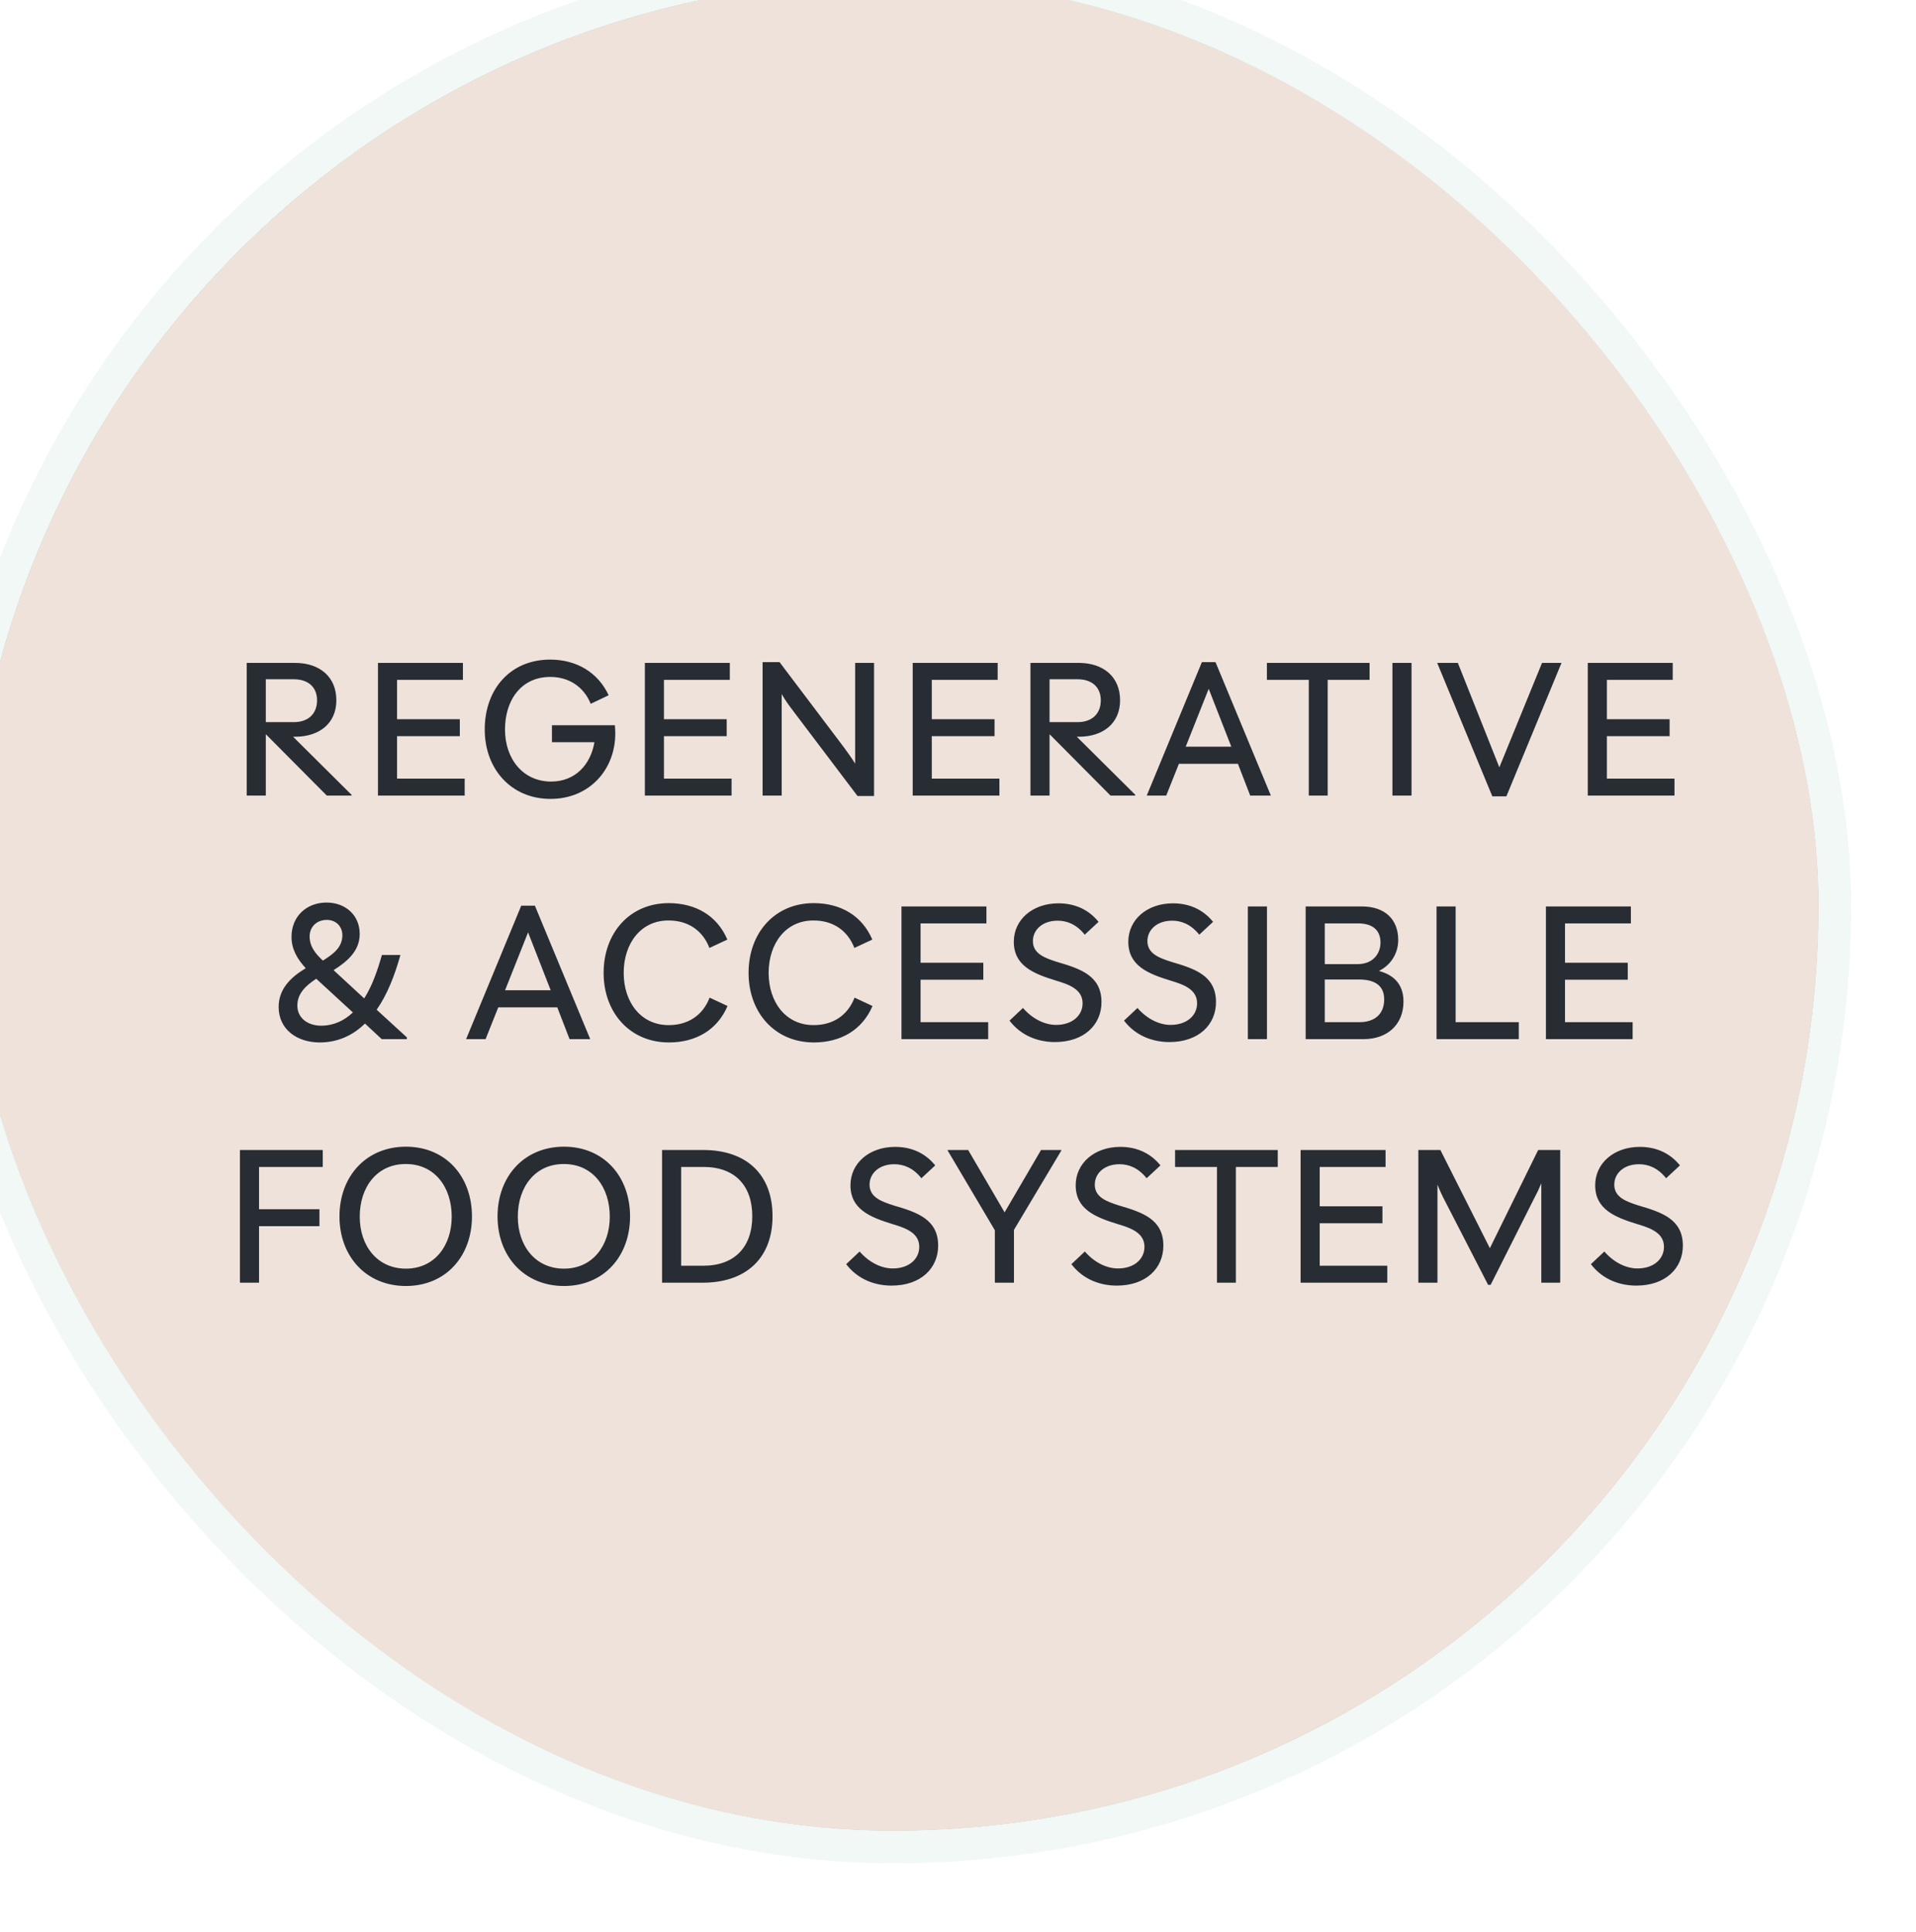
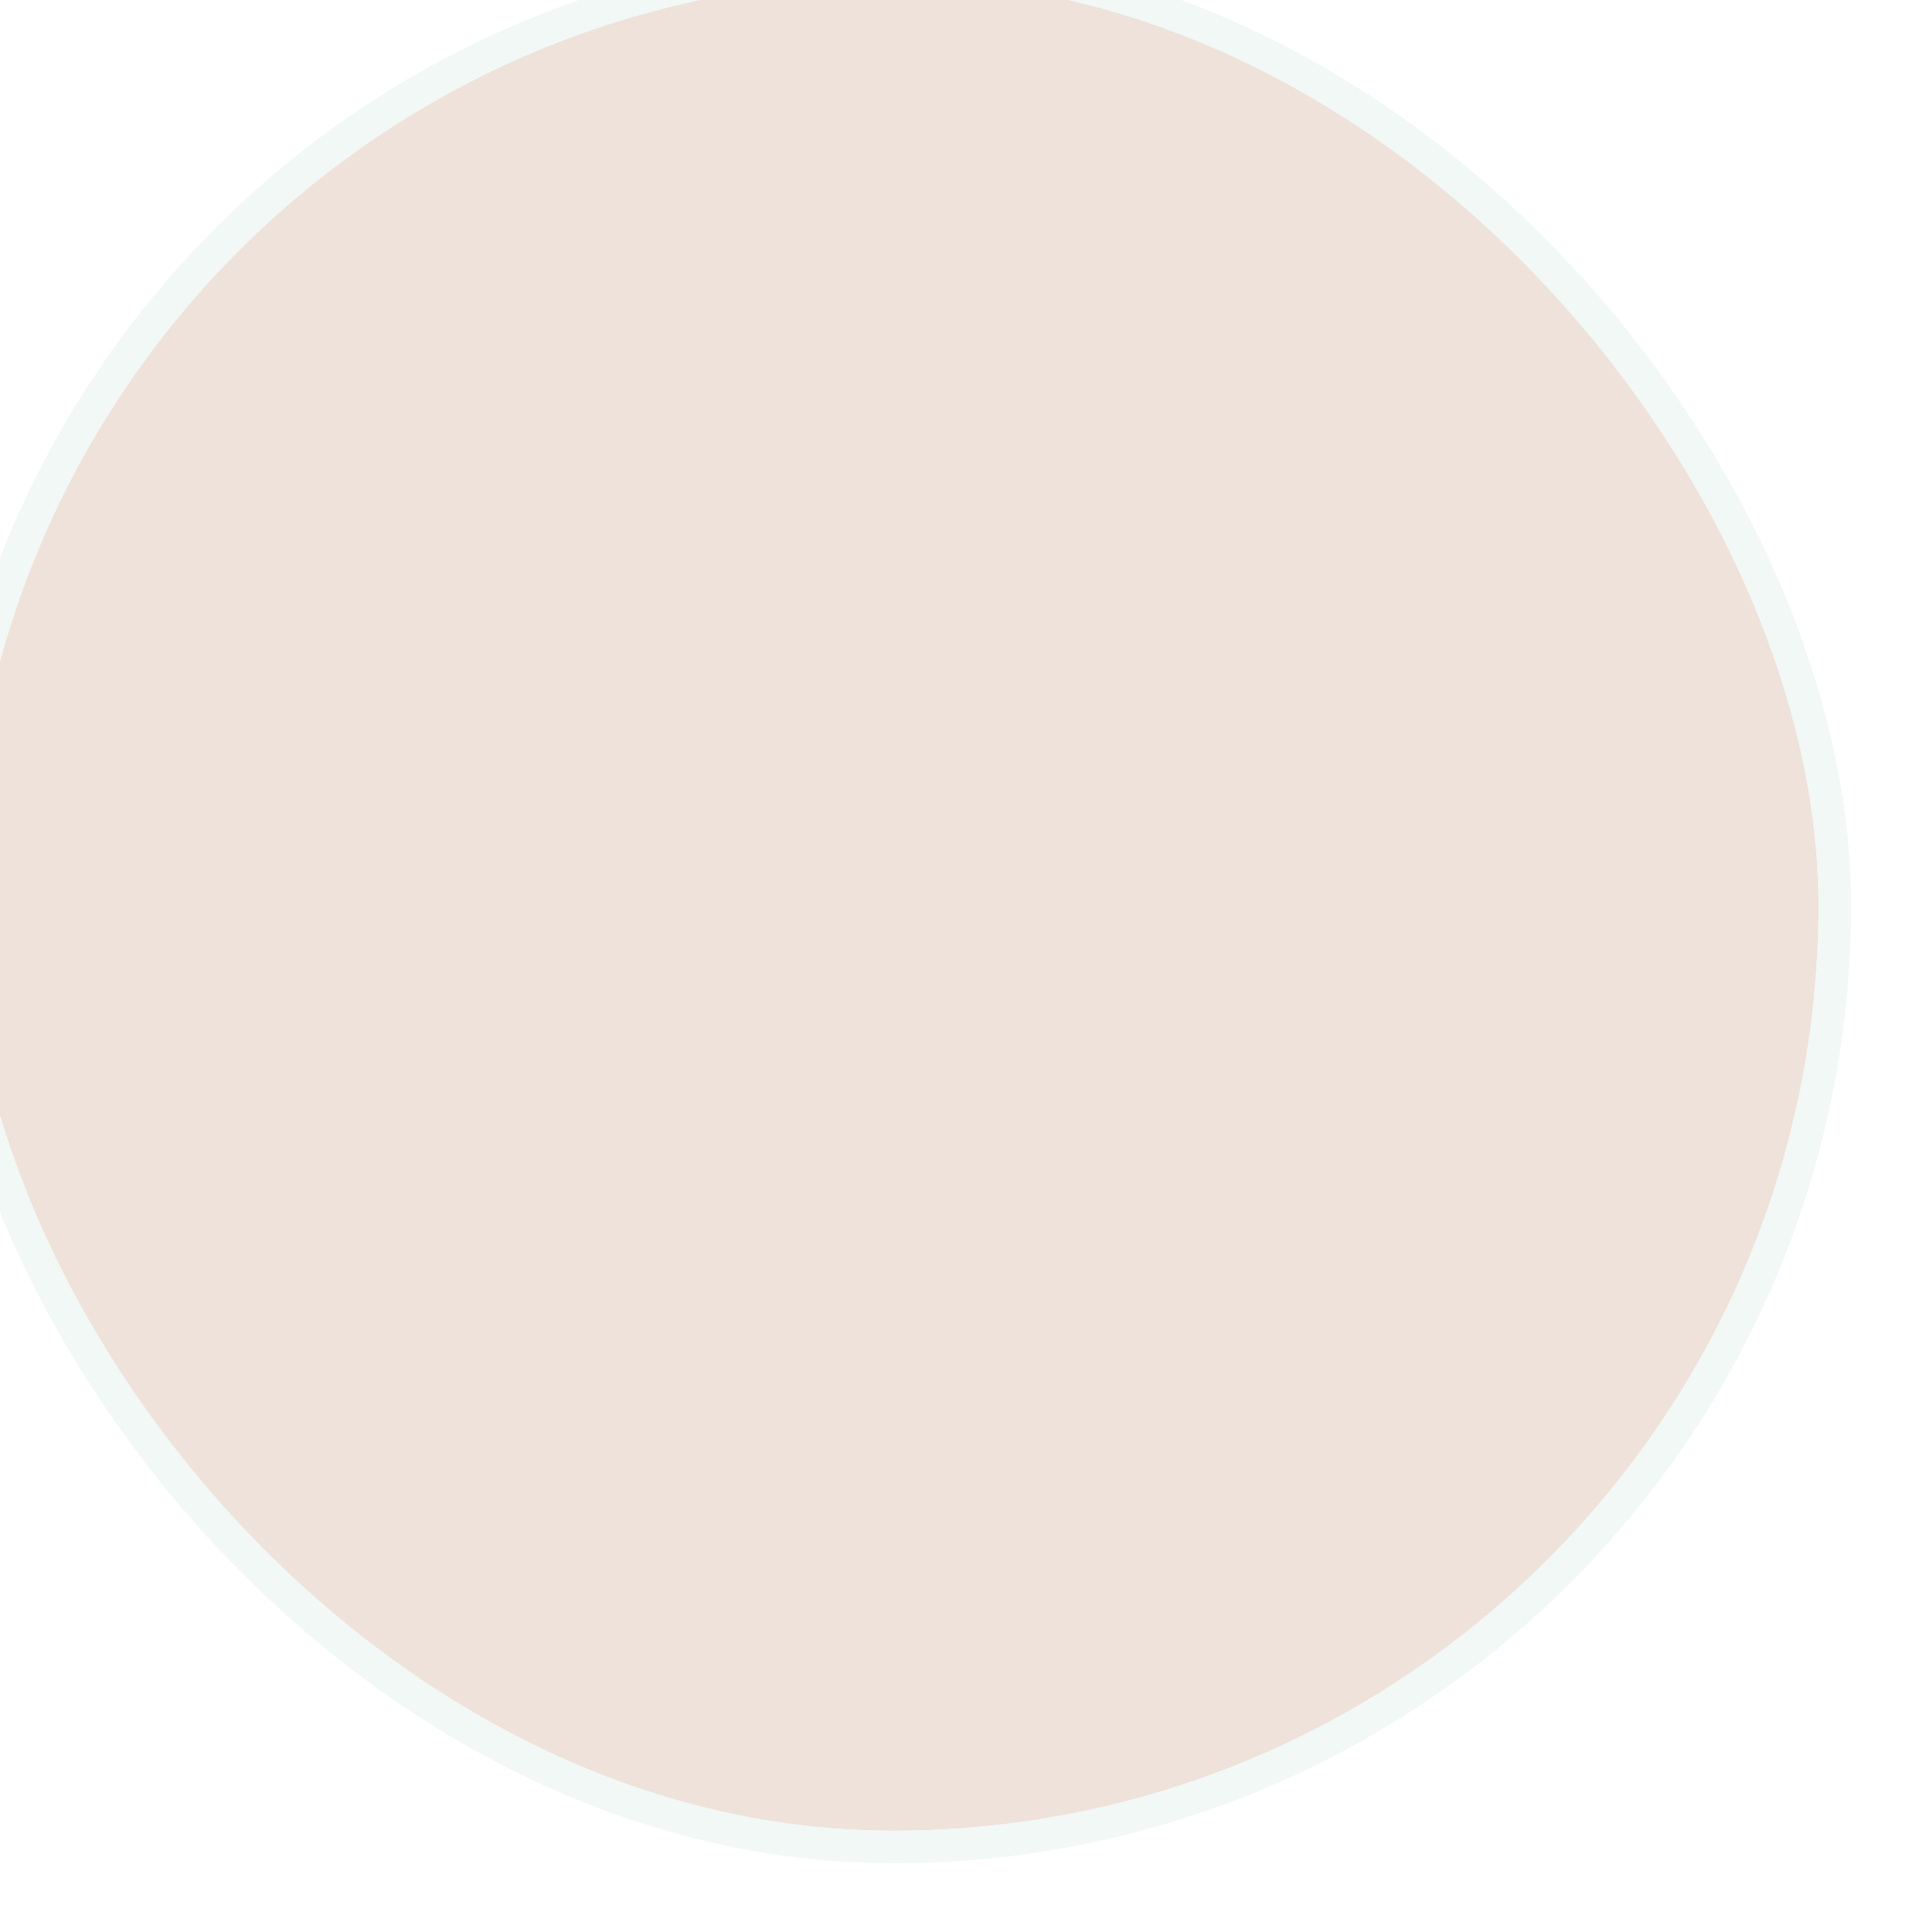
<svg xmlns="http://www.w3.org/2000/svg" width="118" height="119" viewBox="0 0 118 119" fill="none">
  <g filter="url(#filter0_i_1281_14692)">
-     <rect x="2" y="2.756" width="114" height="114" rx="57" fill="#282D34" fill-opacity="0.5" />
    <rect x="2" y="2.756" width="114" height="114" rx="57" fill="#EEE2DA" />
    <rect x="1" y="1.756" width="116" height="116" rx="58" stroke="#F1F8F6" stroke-width="2" />
  </g>
-   <path d="M15.194 49V40.828H18.171C19.683 40.828 20.715 41.68 20.715 43.132C20.715 44.548 19.671 45.376 18.171 45.376H18.05L21.651 48.952V49H20.127L16.383 45.232H16.37V49H15.194ZM18.099 41.836H16.37V44.476H18.099C18.974 44.476 19.526 43.972 19.526 43.132C19.526 42.304 18.962 41.836 18.099 41.836ZM23.278 49V40.828H28.51V41.872H24.454V44.296H28.318V45.34H24.454V47.956H28.618V49H23.278ZM33.909 49.204C31.473 49.204 29.853 47.356 29.853 44.932C29.853 42.436 31.437 40.624 33.885 40.624C35.493 40.624 36.825 41.404 37.485 42.82L36.381 43.348C35.949 42.292 35.037 41.692 33.885 41.692C32.121 41.692 31.101 43.096 31.101 44.932C31.101 46.72 32.193 48.136 33.945 48.136C35.433 48.136 36.381 47.08 36.609 45.712H33.993V44.668H37.869C37.881 44.836 37.893 44.992 37.893 45.172C37.893 47.404 36.297 49.204 33.909 49.204ZM39.715 49V40.828H44.947V41.872H40.891V44.296H44.755V45.34H40.891V47.956H45.055V49H39.715ZM46.966 49V40.78H48.01L51.97 46.024C52.222 46.372 52.462 46.696 52.666 47.032V40.828H53.83V49.024H52.81L48.862 43.804C48.586 43.444 48.346 43.108 48.142 42.748V49H46.966ZM56.21 49V40.828H61.442V41.872H57.386V44.296H61.25V45.34H57.386V47.956H61.55V49H56.21ZM63.462 49V40.828H66.438C67.95 40.828 68.982 41.68 68.982 43.132C68.982 44.548 67.938 45.376 66.438 45.376H66.318L69.918 48.952V49H68.394L64.65 45.232H64.638V49H63.462ZM66.366 41.836H64.638V44.476H66.366C67.242 44.476 67.794 43.972 67.794 43.132C67.794 42.304 67.23 41.836 66.366 41.836ZM70.624 49L74.02 40.78H74.86L78.268 49H76.996L76.24 47.044H72.604L71.824 49H70.624ZM73.024 45.988H75.832L74.44 42.424L73.024 45.988ZM80.604 49V41.872H78.024V40.828H84.348V41.872H81.768V49H80.604ZM85.755 49V40.828H86.931V49H85.755ZM91.908 49.048L88.512 40.828H89.784L92.34 47.26L94.968 40.828H96.168L92.772 49.048H91.908ZM97.786 49V40.828H103.018V41.872H98.962V44.296H102.826V45.34H98.962V47.956H103.126V49H97.786ZM23.509 64L22.477 63.04C21.733 63.772 20.797 64.204 19.693 64.204C18.289 64.204 17.161 63.4 17.161 62.02C17.161 60.916 17.893 60.196 18.829 59.632C18.325 59.08 17.953 58.48 17.953 57.7C17.953 56.44 18.877 55.588 20.113 55.588C21.265 55.588 22.153 56.356 22.153 57.52C22.153 58.564 21.409 59.2 20.545 59.752L22.429 61.492C22.921 60.724 23.245 59.788 23.521 58.816H24.661C24.313 60.052 23.869 61.228 23.197 62.188L25.057 63.892V64H23.509ZM21.733 62.356L19.489 60.292C19.489 60.292 19.489 60.292 19.477 60.28C18.841 60.7 18.313 61.18 18.313 61.936C18.313 62.704 18.961 63.172 19.777 63.172C20.545 63.172 21.205 62.86 21.733 62.356ZM19.885 59.164C20.509 58.768 21.085 58.36 21.085 57.604C21.085 57.052 20.689 56.656 20.125 56.656C19.513 56.656 19.069 57.076 19.069 57.676C19.069 58.312 19.441 58.744 19.885 59.164ZM28.706 64L32.102 55.78H32.942L36.35 64H35.078L34.322 62.044H30.686L29.906 64H28.706ZM31.106 60.988H33.914L32.522 57.424L31.106 60.988ZM41.195 64.204C38.795 64.204 37.175 62.368 37.175 59.92C37.175 57.46 38.783 55.624 41.183 55.624C42.827 55.624 44.159 56.38 44.795 57.868L43.691 58.384C43.271 57.292 42.359 56.692 41.183 56.692C39.467 56.68 38.411 58.108 38.411 59.92C38.411 61.732 39.479 63.148 41.195 63.136C42.371 63.136 43.283 62.536 43.703 61.444L44.807 61.96C44.171 63.448 42.839 64.204 41.195 64.204ZM50.122 64.204C47.722 64.204 46.102 62.368 46.102 59.92C46.102 57.46 47.71 55.624 50.11 55.624C51.754 55.624 53.086 56.38 53.722 57.868L52.618 58.384C52.198 57.292 51.286 56.692 50.11 56.692C48.394 56.68 47.338 58.108 47.338 59.92C47.338 61.732 48.406 63.148 50.122 63.136C51.298 63.136 52.21 62.536 52.63 61.444L53.734 61.96C53.098 63.448 51.766 64.204 50.122 64.204ZM55.519 64V55.828H60.751V56.872H56.695V59.296H60.559V60.34H56.695V62.956H60.859V64H55.519ZM64.969 64.18C63.973 64.18 62.905 63.82 62.173 62.86L63.001 62.08C63.625 62.8 64.393 63.124 65.041 63.124C66.037 63.124 66.673 62.548 66.673 61.792C66.673 60.94 65.857 60.64 65.053 60.4C63.637 59.968 62.437 59.476 62.437 58C62.437 56.644 63.589 55.636 65.185 55.636C66.097 55.636 66.985 55.948 67.657 56.776L66.805 57.568C66.301 56.932 65.713 56.704 65.137 56.704C64.201 56.704 63.613 57.268 63.613 57.964C63.613 58.744 64.357 59.008 65.113 59.248C66.553 59.668 67.837 60.1 67.837 61.72C67.837 63.112 66.769 64.18 64.969 64.18ZM72.021 64.18C71.025 64.18 69.957 63.82 69.225 62.86L70.053 62.08C70.677 62.8 71.445 63.124 72.093 63.124C73.089 63.124 73.725 62.548 73.725 61.792C73.725 60.94 72.909 60.64 72.105 60.4C70.689 59.968 69.489 59.476 69.489 58C69.489 56.644 70.641 55.636 72.237 55.636C73.149 55.636 74.037 55.948 74.709 56.776L73.857 57.568C73.353 56.932 72.765 56.704 72.189 56.704C71.253 56.704 70.665 57.268 70.665 57.964C70.665 58.744 71.409 59.008 72.165 59.248C73.605 59.668 74.889 60.1 74.889 61.72C74.889 63.112 73.821 64.18 72.021 64.18ZM76.852 64V55.828H78.028V64H76.852ZM80.412 64V55.828H83.88C85.272 55.828 86.112 56.608 86.112 57.892C86.112 58.696 85.68 59.428 84.924 59.8C85.776 60.028 86.436 60.568 86.436 61.684C86.436 63.1 85.452 64 83.976 64H80.412ZM81.588 62.956H83.724C84.612 62.956 85.248 62.5 85.248 61.552C85.248 60.652 84.6 60.328 83.7 60.328H81.588V62.956ZM81.588 59.38H83.604C84.576 59.38 85.02 58.72 85.02 58.048C85.02 57.316 84.564 56.872 83.64 56.872H81.588V59.38ZM88.472 64V55.828H89.648V62.956H93.536V64H88.472ZM95.208 64V55.828H100.44V56.872H96.384V59.296H100.248V60.34H96.384V62.956H100.548V64H95.208ZM14.777 79V70.828H19.877V71.872H15.953V74.476H19.673V75.52H15.953V79H14.777ZM24.999 79.204C22.551 79.204 20.907 77.38 20.907 74.92C20.907 72.448 22.551 70.624 24.999 70.624C27.447 70.624 29.067 72.448 29.067 74.92C29.067 77.38 27.447 79.204 24.999 79.204ZM24.999 78.136C26.751 78.136 27.819 76.732 27.819 74.932C27.819 73.108 26.763 71.692 24.999 71.692C23.235 71.68 22.155 73.096 22.155 74.932C22.155 76.744 23.247 78.136 24.999 78.136ZM34.734 79.204C32.286 79.204 30.642 77.38 30.642 74.92C30.642 72.448 32.286 70.624 34.734 70.624C37.182 70.624 38.803 72.448 38.803 74.92C38.803 77.38 37.182 79.204 34.734 79.204ZM34.734 78.136C36.486 78.136 37.554 76.732 37.554 74.932C37.554 73.108 36.498 71.692 34.734 71.692C32.971 71.68 31.89 73.096 31.89 74.932C31.89 76.744 32.983 78.136 34.734 78.136ZM40.774 79V70.828H43.306C45.97 70.828 47.578 72.328 47.578 74.908C47.578 77.488 45.946 79 43.282 79H40.774ZM41.95 77.956H43.318C45.226 77.956 46.33 76.816 46.33 74.908C46.33 73.012 45.25 71.872 43.33 71.872H41.95V77.956ZM54.91 79.18C53.913 79.18 52.846 78.82 52.114 77.86L52.941 77.08C53.566 77.8 54.334 78.124 54.981 78.124C55.977 78.124 56.614 77.548 56.614 76.792C56.614 75.94 55.797 75.64 54.993 75.4C53.578 74.968 52.377 74.476 52.377 73C52.377 71.644 53.529 70.636 55.126 70.636C56.038 70.636 56.925 70.948 57.597 71.776L56.745 72.568C56.242 71.932 55.654 71.704 55.078 71.704C54.142 71.704 53.553 72.268 53.553 72.964C53.553 73.744 54.297 74.008 55.053 74.248C56.493 74.668 57.778 75.1 57.778 76.72C57.778 78.112 56.709 79.18 54.91 79.18ZM61.27 79V75.772L58.366 70.864V70.828H59.626L61.87 74.668L64.114 70.828H65.362V70.864L62.446 75.748V79H61.27ZM68.78 79.18C67.784 79.18 66.716 78.82 65.984 77.86L66.812 77.08C67.436 77.8 68.204 78.124 68.852 78.124C69.848 78.124 70.484 77.548 70.484 76.792C70.484 75.94 69.668 75.64 68.864 75.4C67.448 74.968 66.248 74.476 66.248 73C66.248 71.644 67.4 70.636 68.996 70.636C69.908 70.636 70.796 70.948 71.468 71.776L70.616 72.568C70.112 71.932 69.524 71.704 68.948 71.704C68.012 71.704 67.424 72.268 67.424 72.964C67.424 73.744 68.168 74.008 68.924 74.248C70.364 74.668 71.648 75.1 71.648 76.72C71.648 78.112 70.58 79.18 68.78 79.18ZM74.949 79V71.872H72.369V70.828H78.693V71.872H76.113V79H74.949ZM80.1 79V70.828H85.332V71.872H81.276V74.296H85.14V75.34H81.276V77.956H85.44V79H80.1ZM87.352 79V70.828H88.708L91.756 76.876L94.731 70.828H96.088V79H94.924V72.88C94.804 73.168 94.672 73.456 94.564 73.648L91.804 79.132H91.648L88.876 73.744C88.78 73.552 88.647 73.264 88.528 72.964V79H87.352ZM100.774 79.18C99.778 79.18 98.71 78.82 97.978 77.86L98.806 77.08C99.43 77.8 100.198 78.124 100.846 78.124C101.842 78.124 102.478 77.548 102.478 76.792C102.478 75.94 101.662 75.64 100.858 75.4C99.442 74.968 98.242 74.476 98.242 73C98.242 71.644 99.394 70.636 100.99 70.636C101.902 70.636 102.79 70.948 103.462 71.776L102.61 72.568C102.106 71.932 101.518 71.704 100.942 71.704C100.006 71.704 99.418 72.268 99.418 72.964C99.418 73.744 100.162 74.008 100.918 74.248C102.358 74.668 103.642 75.1 103.642 76.72C103.642 78.112 102.574 79.18 100.774 79.18Z" fill="#282D34" />
  <defs>
    <filter id="filter0_i_1281_14692" x="-4" y="-3.244" width="122" height="122" filterUnits="userSpaceOnUse" color-interpolation-filters="sRGB">
      <feFlood flood-opacity="0" result="BackgroundImageFix" />
      <feBlend mode="normal" in="SourceGraphic" in2="BackgroundImageFix" result="shape" />
      <feColorMatrix in="SourceAlpha" type="matrix" values="0 0 0 0 0 0 0 0 0 0 0 0 0 0 0 0 0 0 127 0" result="hardAlpha" />
      <feOffset dx="-4" dy="-4" />
      <feGaussianBlur stdDeviation="5" />
      <feComposite in2="hardAlpha" operator="arithmetic" k2="-1" k3="1" />
      <feColorMatrix type="matrix" values="0 0 0 0 0.157 0 0 0 0 0.176 0 0 0 0 0.204 0 0 0 0.1 0" />
      <feBlend mode="normal" in2="shape" result="effect1_innerShadow_1281_14692" />
    </filter>
  </defs>
</svg>